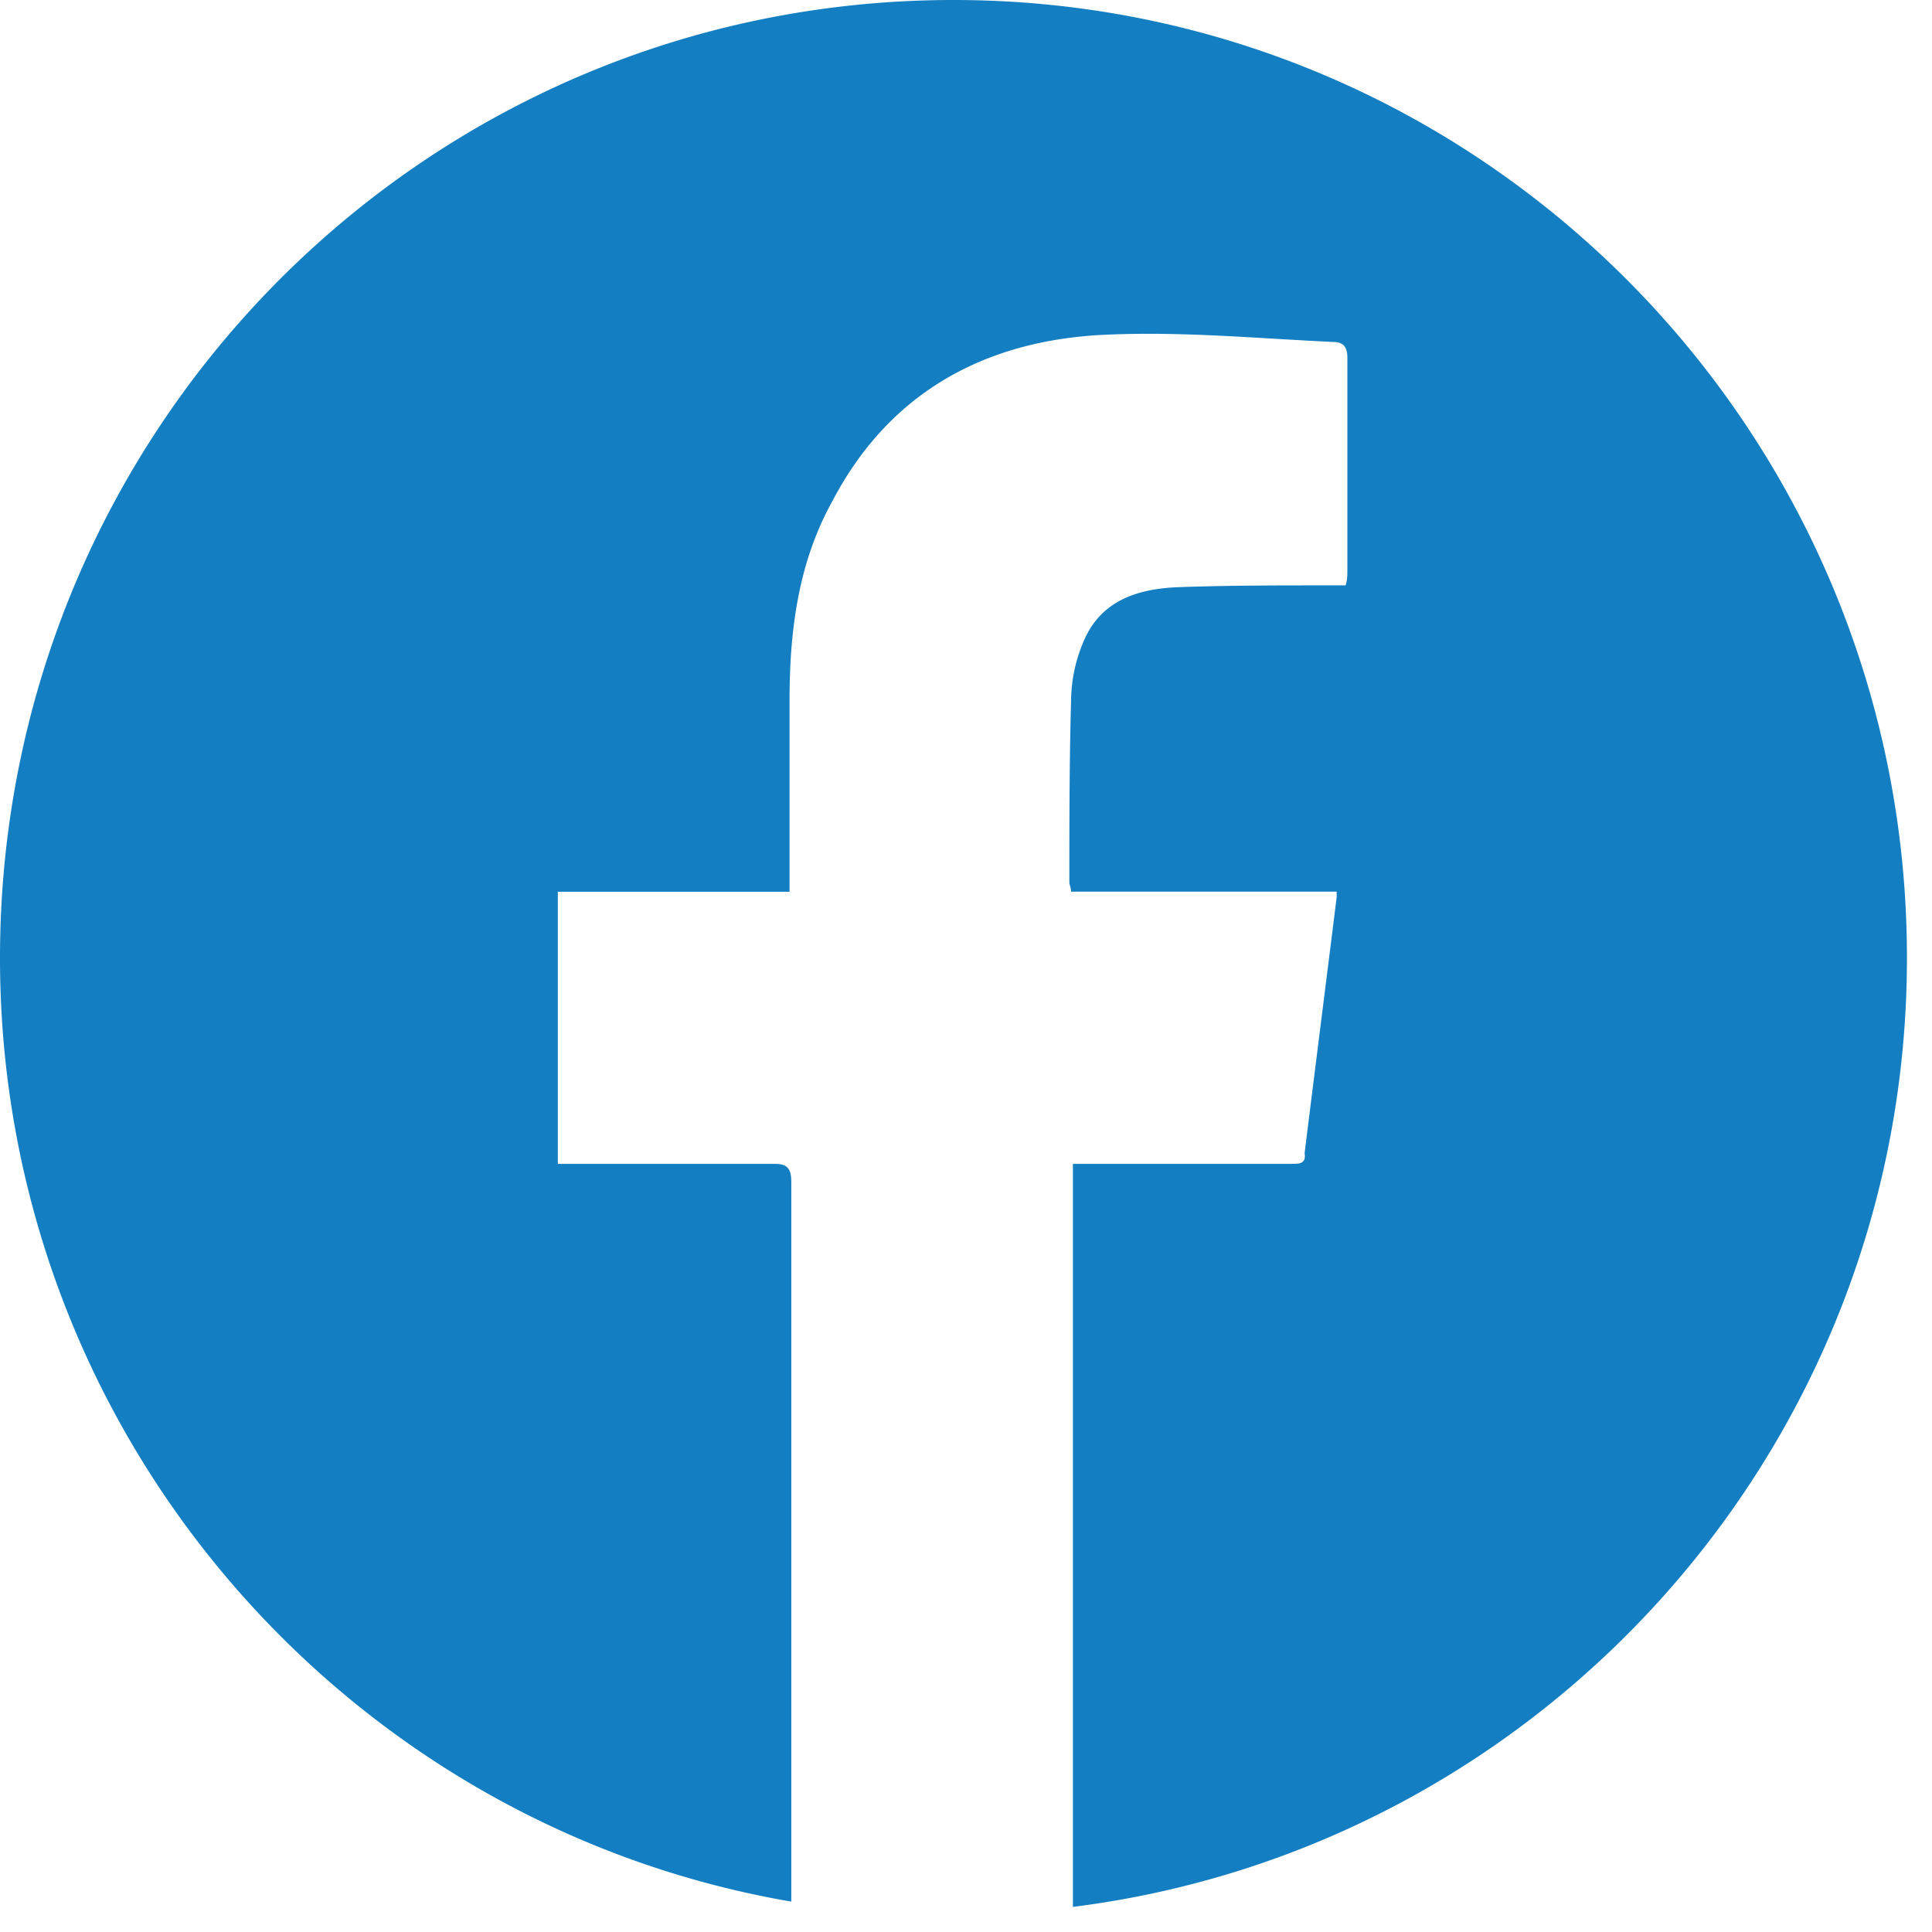
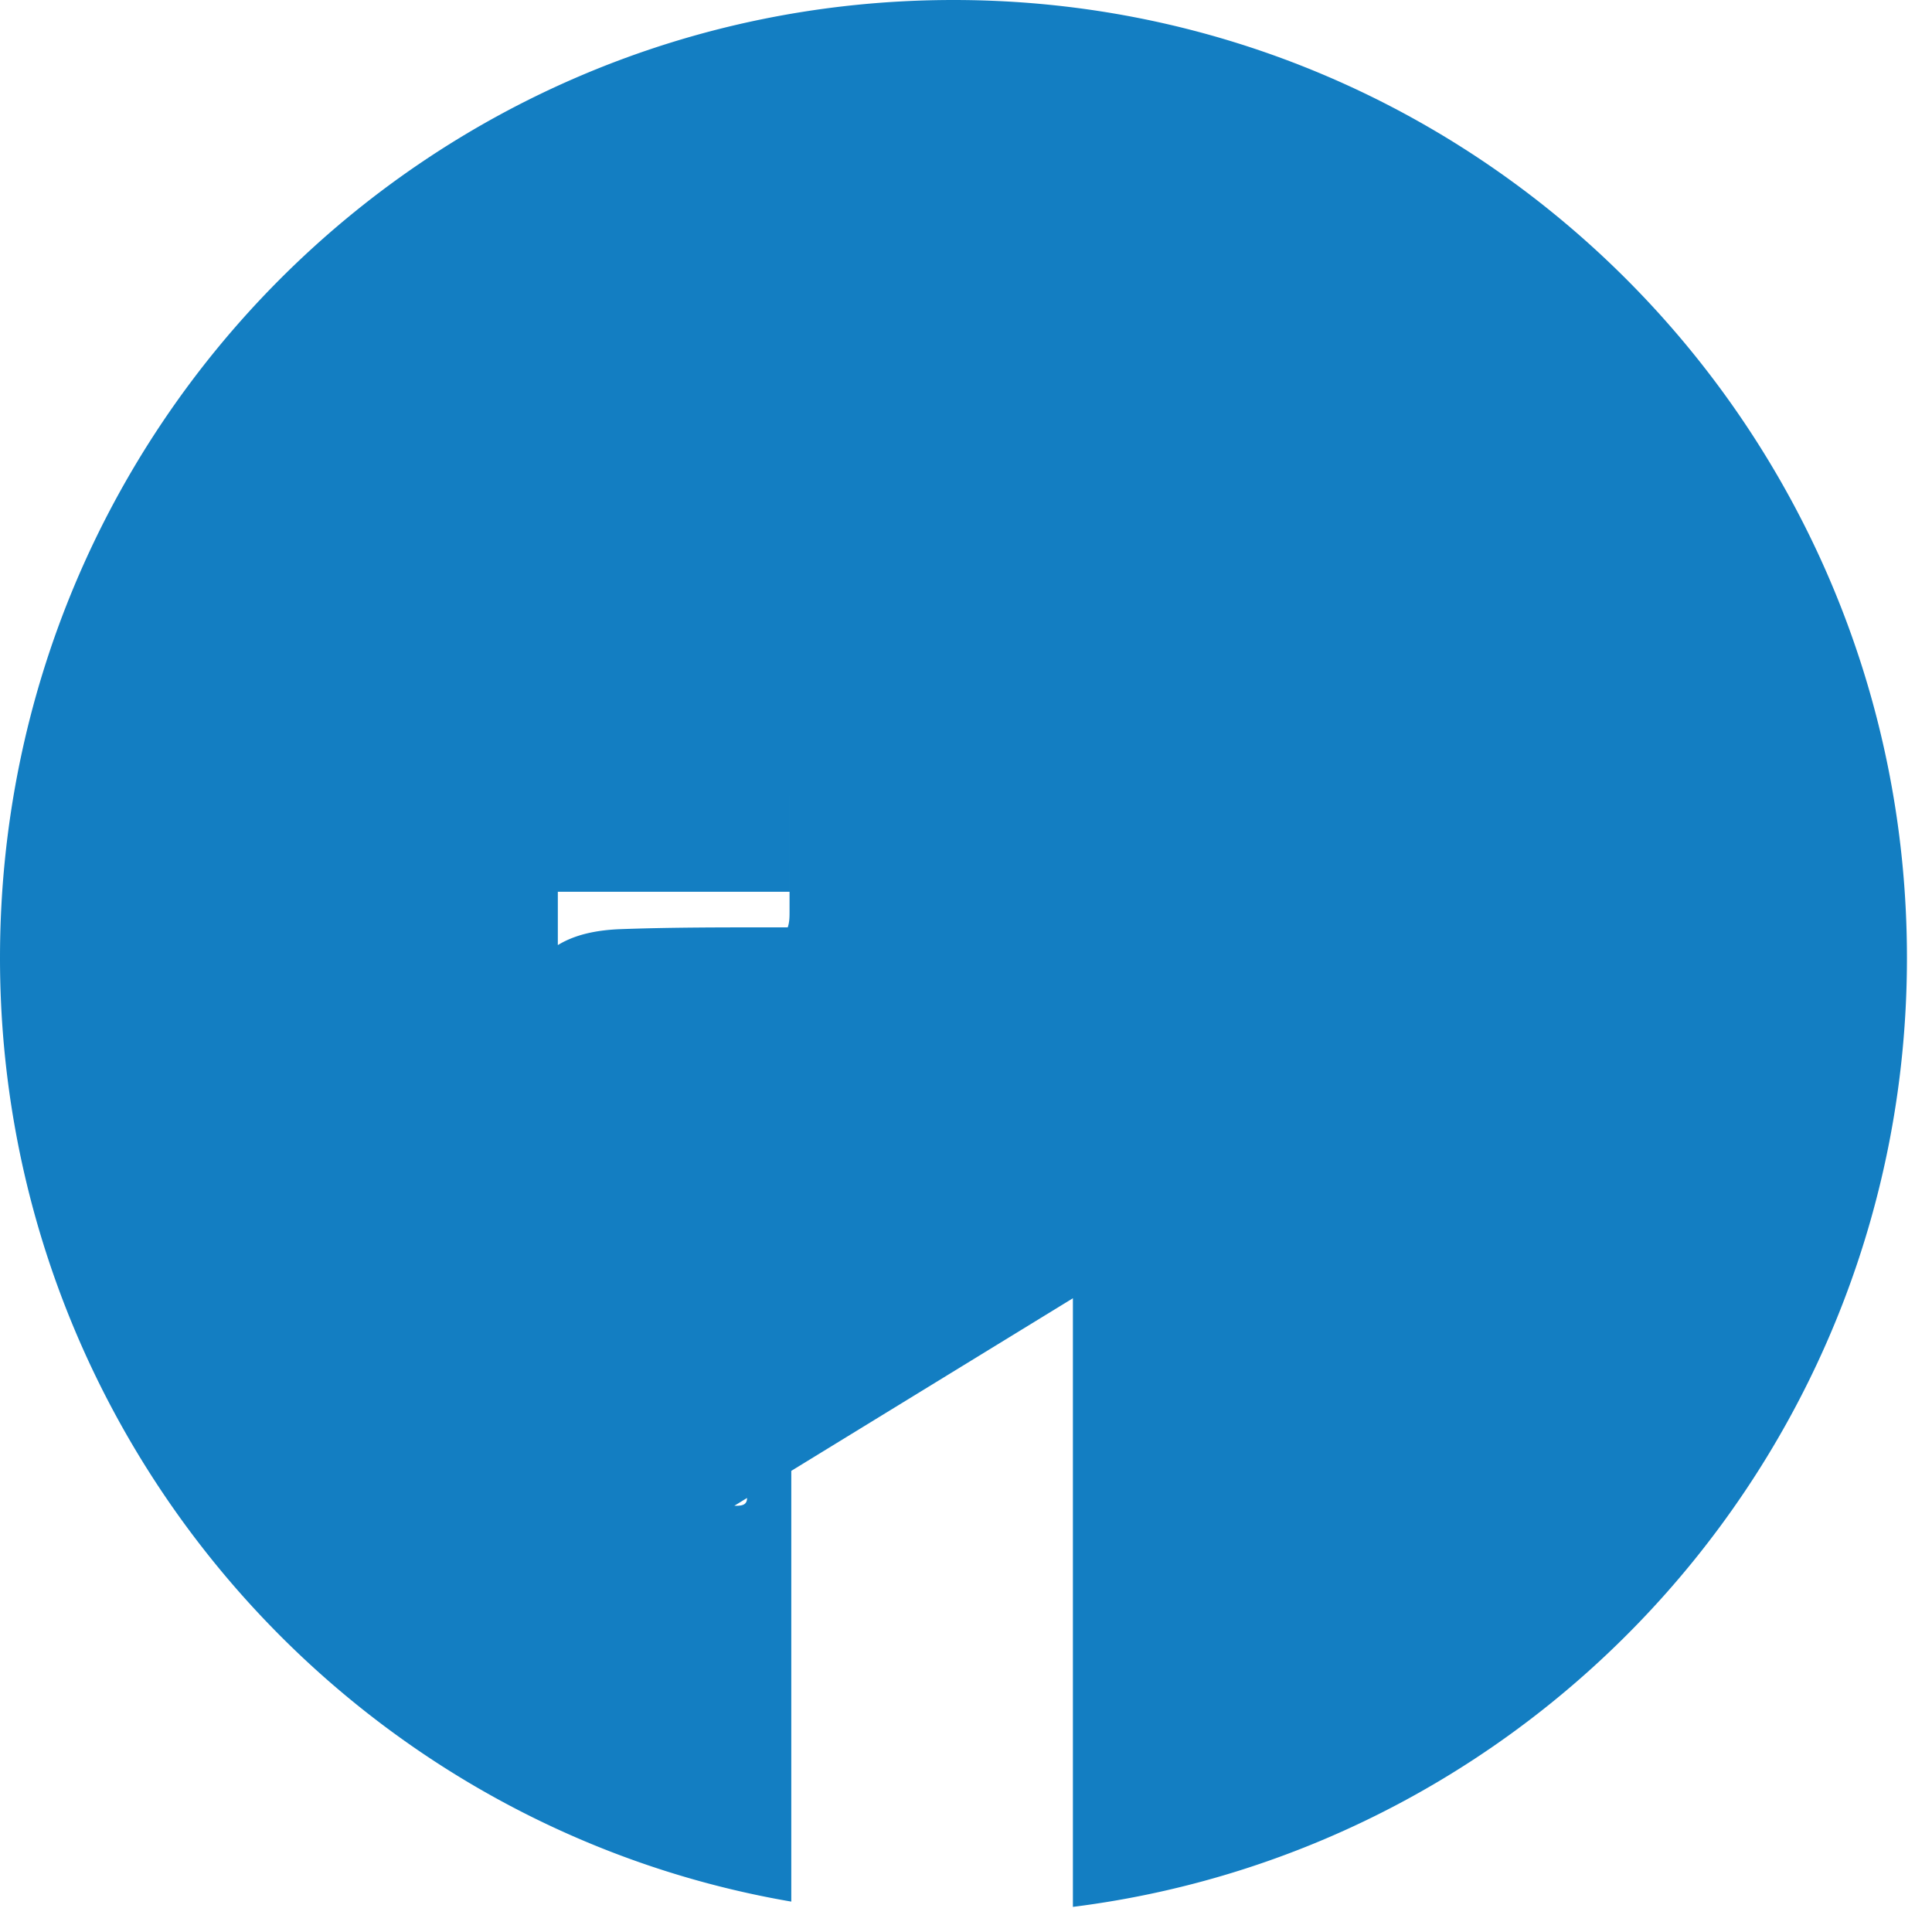
<svg xmlns="http://www.w3.org/2000/svg" width="30" height="30" viewBox="0 0 30 30" fill="none">
-   <path d="M20.064 18.073H16.66V29.61c7.306-.917 12.951-7.173 12.951-14.736C29.611 6.673 22.997 0 14.806 0 6.614 0 0 6.645 0 14.875c0 7.34 5.313 13.457 12.287 14.653V18.351c0-.195-.055-.278-.249-.278H8.662v-4.226h3.598V10.87c0-1.084.138-2.14.664-3.086.886-1.696 2.38-2.502 4.234-2.586 1.19-.055 2.352.056 3.542.112.166 0 .222.083.222.25v3.28c0 .084 0 .168-.028.25h-.304c-.775 0-1.55 0-2.325.029-.581.028-1.135.194-1.411.778a2.38 2.38 0 0 0-.222.973c-.027.946-.027 1.891-.027 2.836 0 .028.027.084.027.14h4.124v.083c-.166 1.335-.332 2.641-.498 3.976.027.167-.084.167-.194.167z" fill="#137EC2" />
+   <path d="M20.064 18.073H16.66V29.61c7.306-.917 12.951-7.173 12.951-14.736C29.611 6.673 22.997 0 14.806 0 6.614 0 0 6.645 0 14.875c0 7.34 5.313 13.457 12.287 14.653V18.351c0-.195-.055-.278-.249-.278H8.662v-4.226h3.598V10.87v3.28c0 .084 0 .168-.028.25h-.304c-.775 0-1.55 0-2.325.029-.581.028-1.135.194-1.411.778a2.38 2.38 0 0 0-.222.973c-.027.946-.027 1.891-.027 2.836 0 .028.027.084.027.14h4.124v.083c-.166 1.335-.332 2.641-.498 3.976.027.167-.084.167-.194.167z" fill="#137EC2" />
</svg>